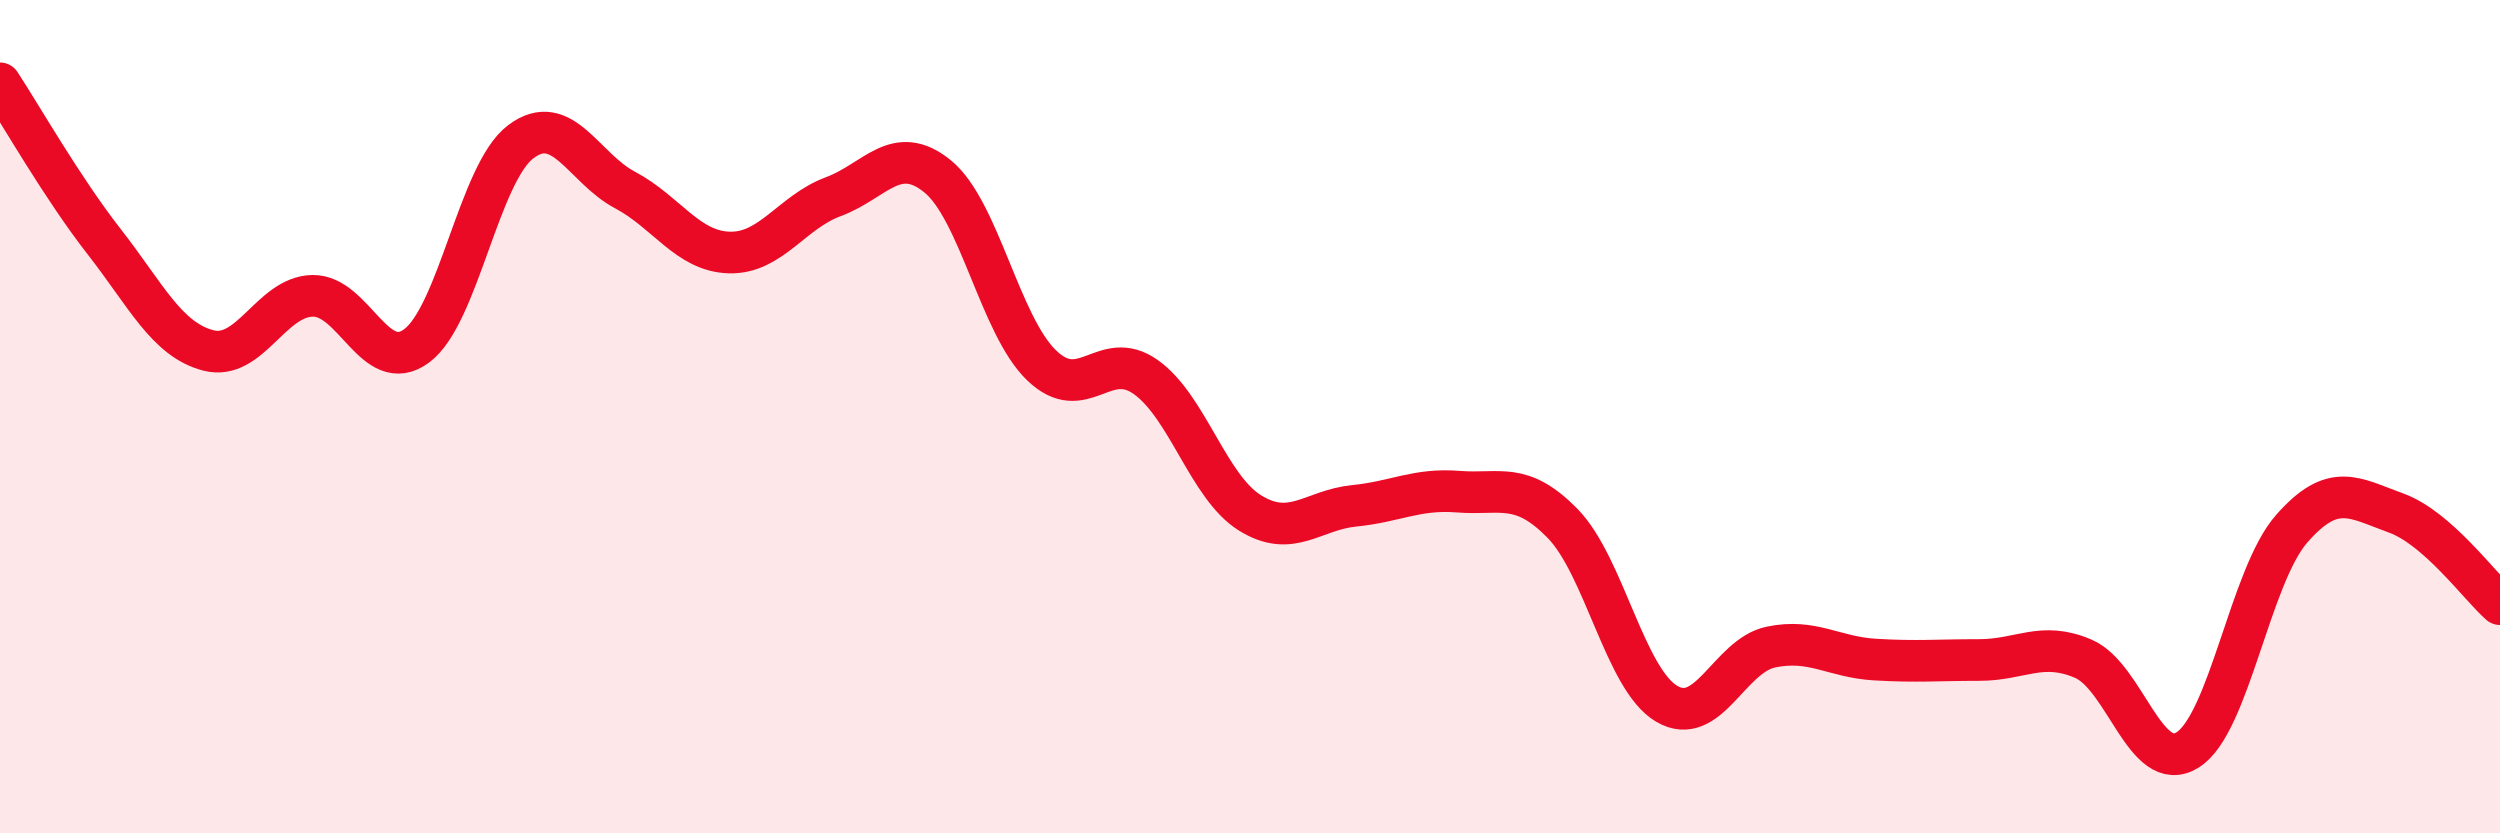
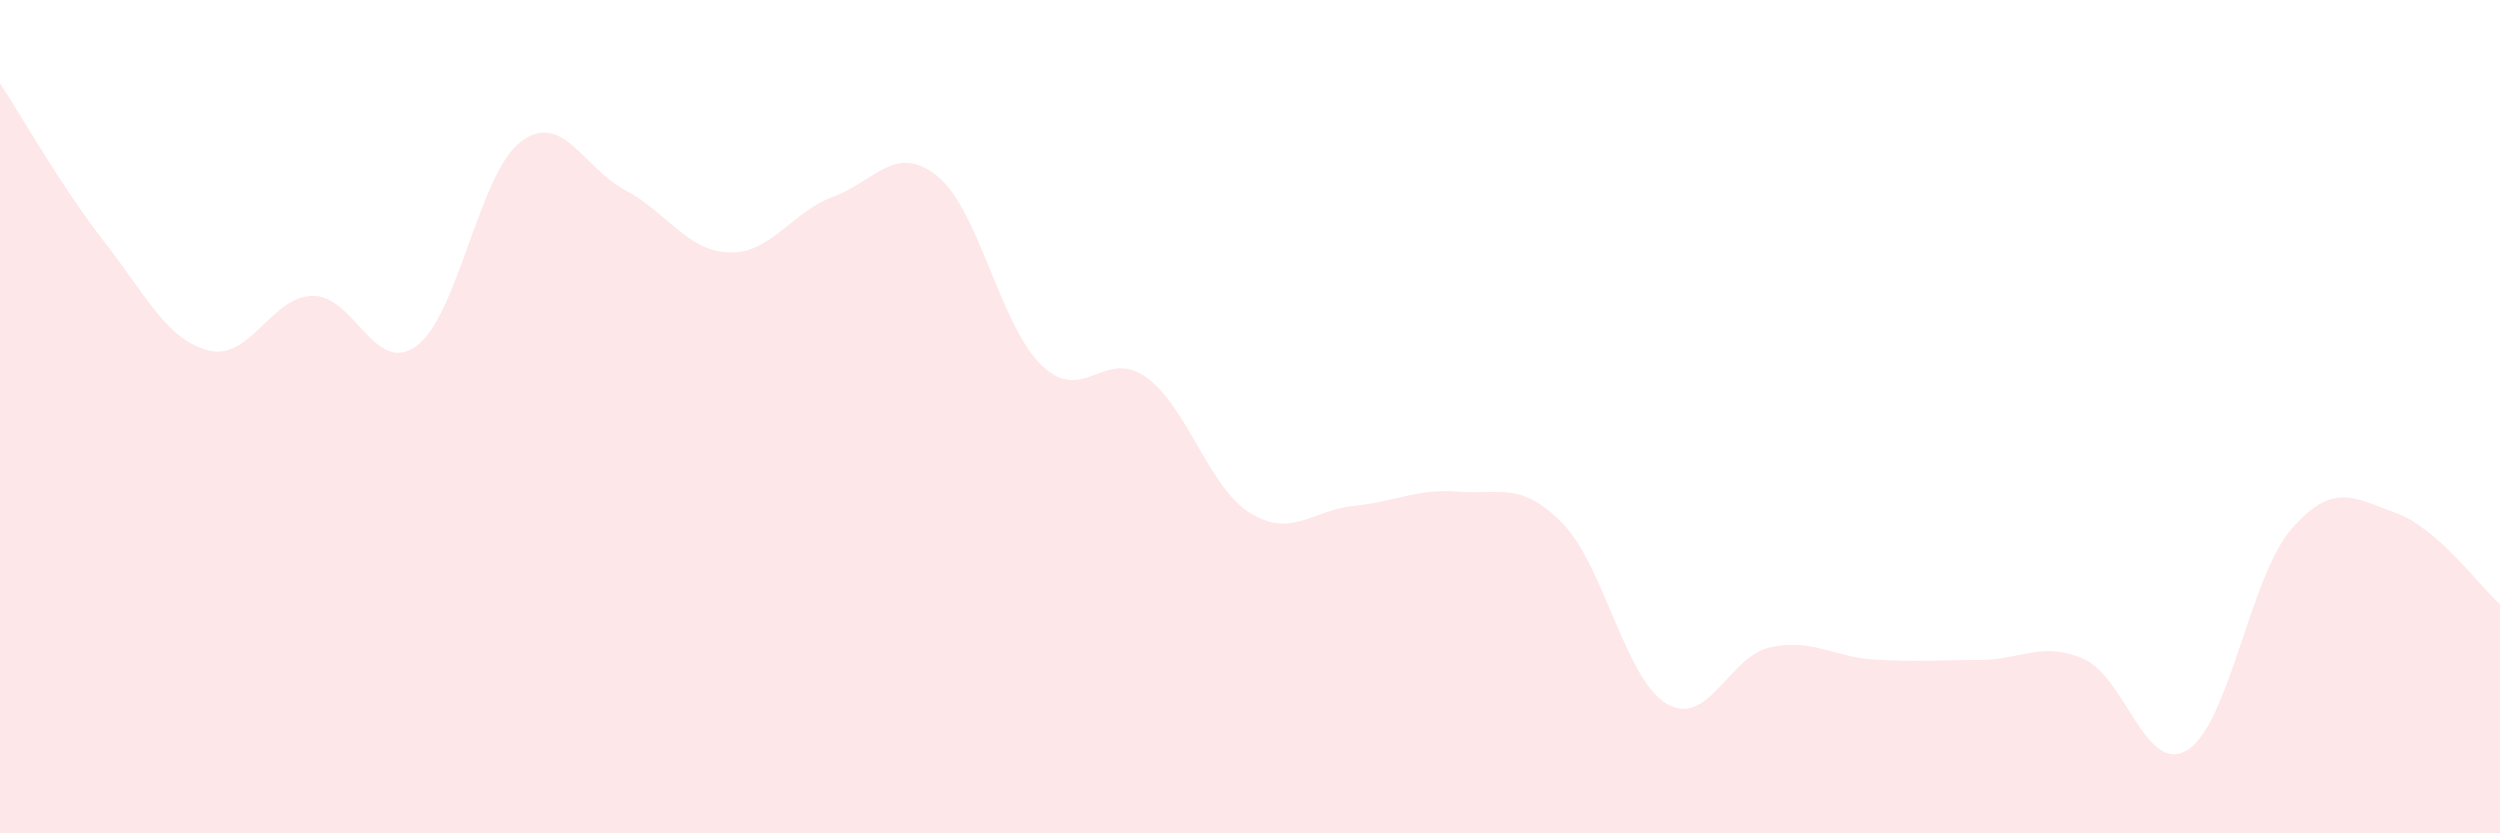
<svg xmlns="http://www.w3.org/2000/svg" width="60" height="20" viewBox="0 0 60 20">
  <path d="M 0,2 C 0.5,2.76 1.5,4.52 2.5,5.8 C 3.5,7.08 4,8.15 5,8.41 C 6,8.67 6.5,7.12 7.5,7.1 C 8.5,7.08 9,9.04 10,8.3 C 11,7.56 11.5,4.15 12.5,3.4 C 13.5,2.65 14,4.03 15,4.56 C 16,5.09 16.5,6.03 17.5,6.06 C 18.5,6.09 19,5.09 20,4.72 C 21,4.35 21.5,3.42 22.5,4.23 C 23.5,5.04 24,7.81 25,8.77 C 26,9.73 26.5,8.34 27.5,9.05 C 28.5,9.76 29,11.69 30,12.31 C 31,12.93 31.5,12.24 32.5,12.14 C 33.5,12.04 34,11.72 35,11.8 C 36,11.88 36.5,11.54 37.5,12.56 C 38.5,13.58 39,16.3 40,16.89 C 41,17.48 41.5,15.74 42.5,15.53 C 43.5,15.32 44,15.77 45,15.83 C 46,15.89 46.5,15.84 47.5,15.84 C 48.5,15.84 49,15.38 50,15.81 C 51,16.24 51.5,18.62 52.5,18 C 53.5,17.38 54,13.83 55,12.69 C 56,11.55 56.5,11.95 57.5,12.31 C 58.5,12.67 59.5,14.06 60,14.5L60 20L0 20Z" fill="#EB0A25" opacity="0.1" stroke-linecap="round" stroke-linejoin="round" />
-   <path d="M 0,2 C 0.5,2.76 1.5,4.52 2.5,5.8 C 3.5,7.08 4,8.15 5,8.41 C 6,8.67 6.5,7.12 7.5,7.1 C 8.5,7.08 9,9.04 10,8.3 C 11,7.56 11.5,4.15 12.5,3.4 C 13.5,2.65 14,4.03 15,4.56 C 16,5.09 16.5,6.03 17.5,6.06 C 18.5,6.09 19,5.09 20,4.72 C 21,4.35 21.5,3.42 22.5,4.23 C 23.5,5.04 24,7.81 25,8.77 C 26,9.73 26.5,8.34 27.5,9.05 C 28.5,9.76 29,11.69 30,12.31 C 31,12.93 31.5,12.24 32.5,12.14 C 33.5,12.04 34,11.72 35,11.8 C 36,11.88 36.5,11.54 37.5,12.56 C 38.5,13.58 39,16.3 40,16.89 C 41,17.48 41.5,15.74 42.5,15.53 C 43.5,15.32 44,15.77 45,15.83 C 46,15.89 46.5,15.84 47.5,15.84 C 48.5,15.84 49,15.38 50,15.81 C 51,16.24 51.5,18.62 52.5,18 C 53.5,17.38 54,13.83 55,12.69 C 56,11.55 56.5,11.95 57.5,12.31 C 58.5,12.67 59.5,14.06 60,14.5" stroke="#EB0A25" stroke-width="1" fill="none" stroke-linecap="round" stroke-linejoin="round" />
</svg>